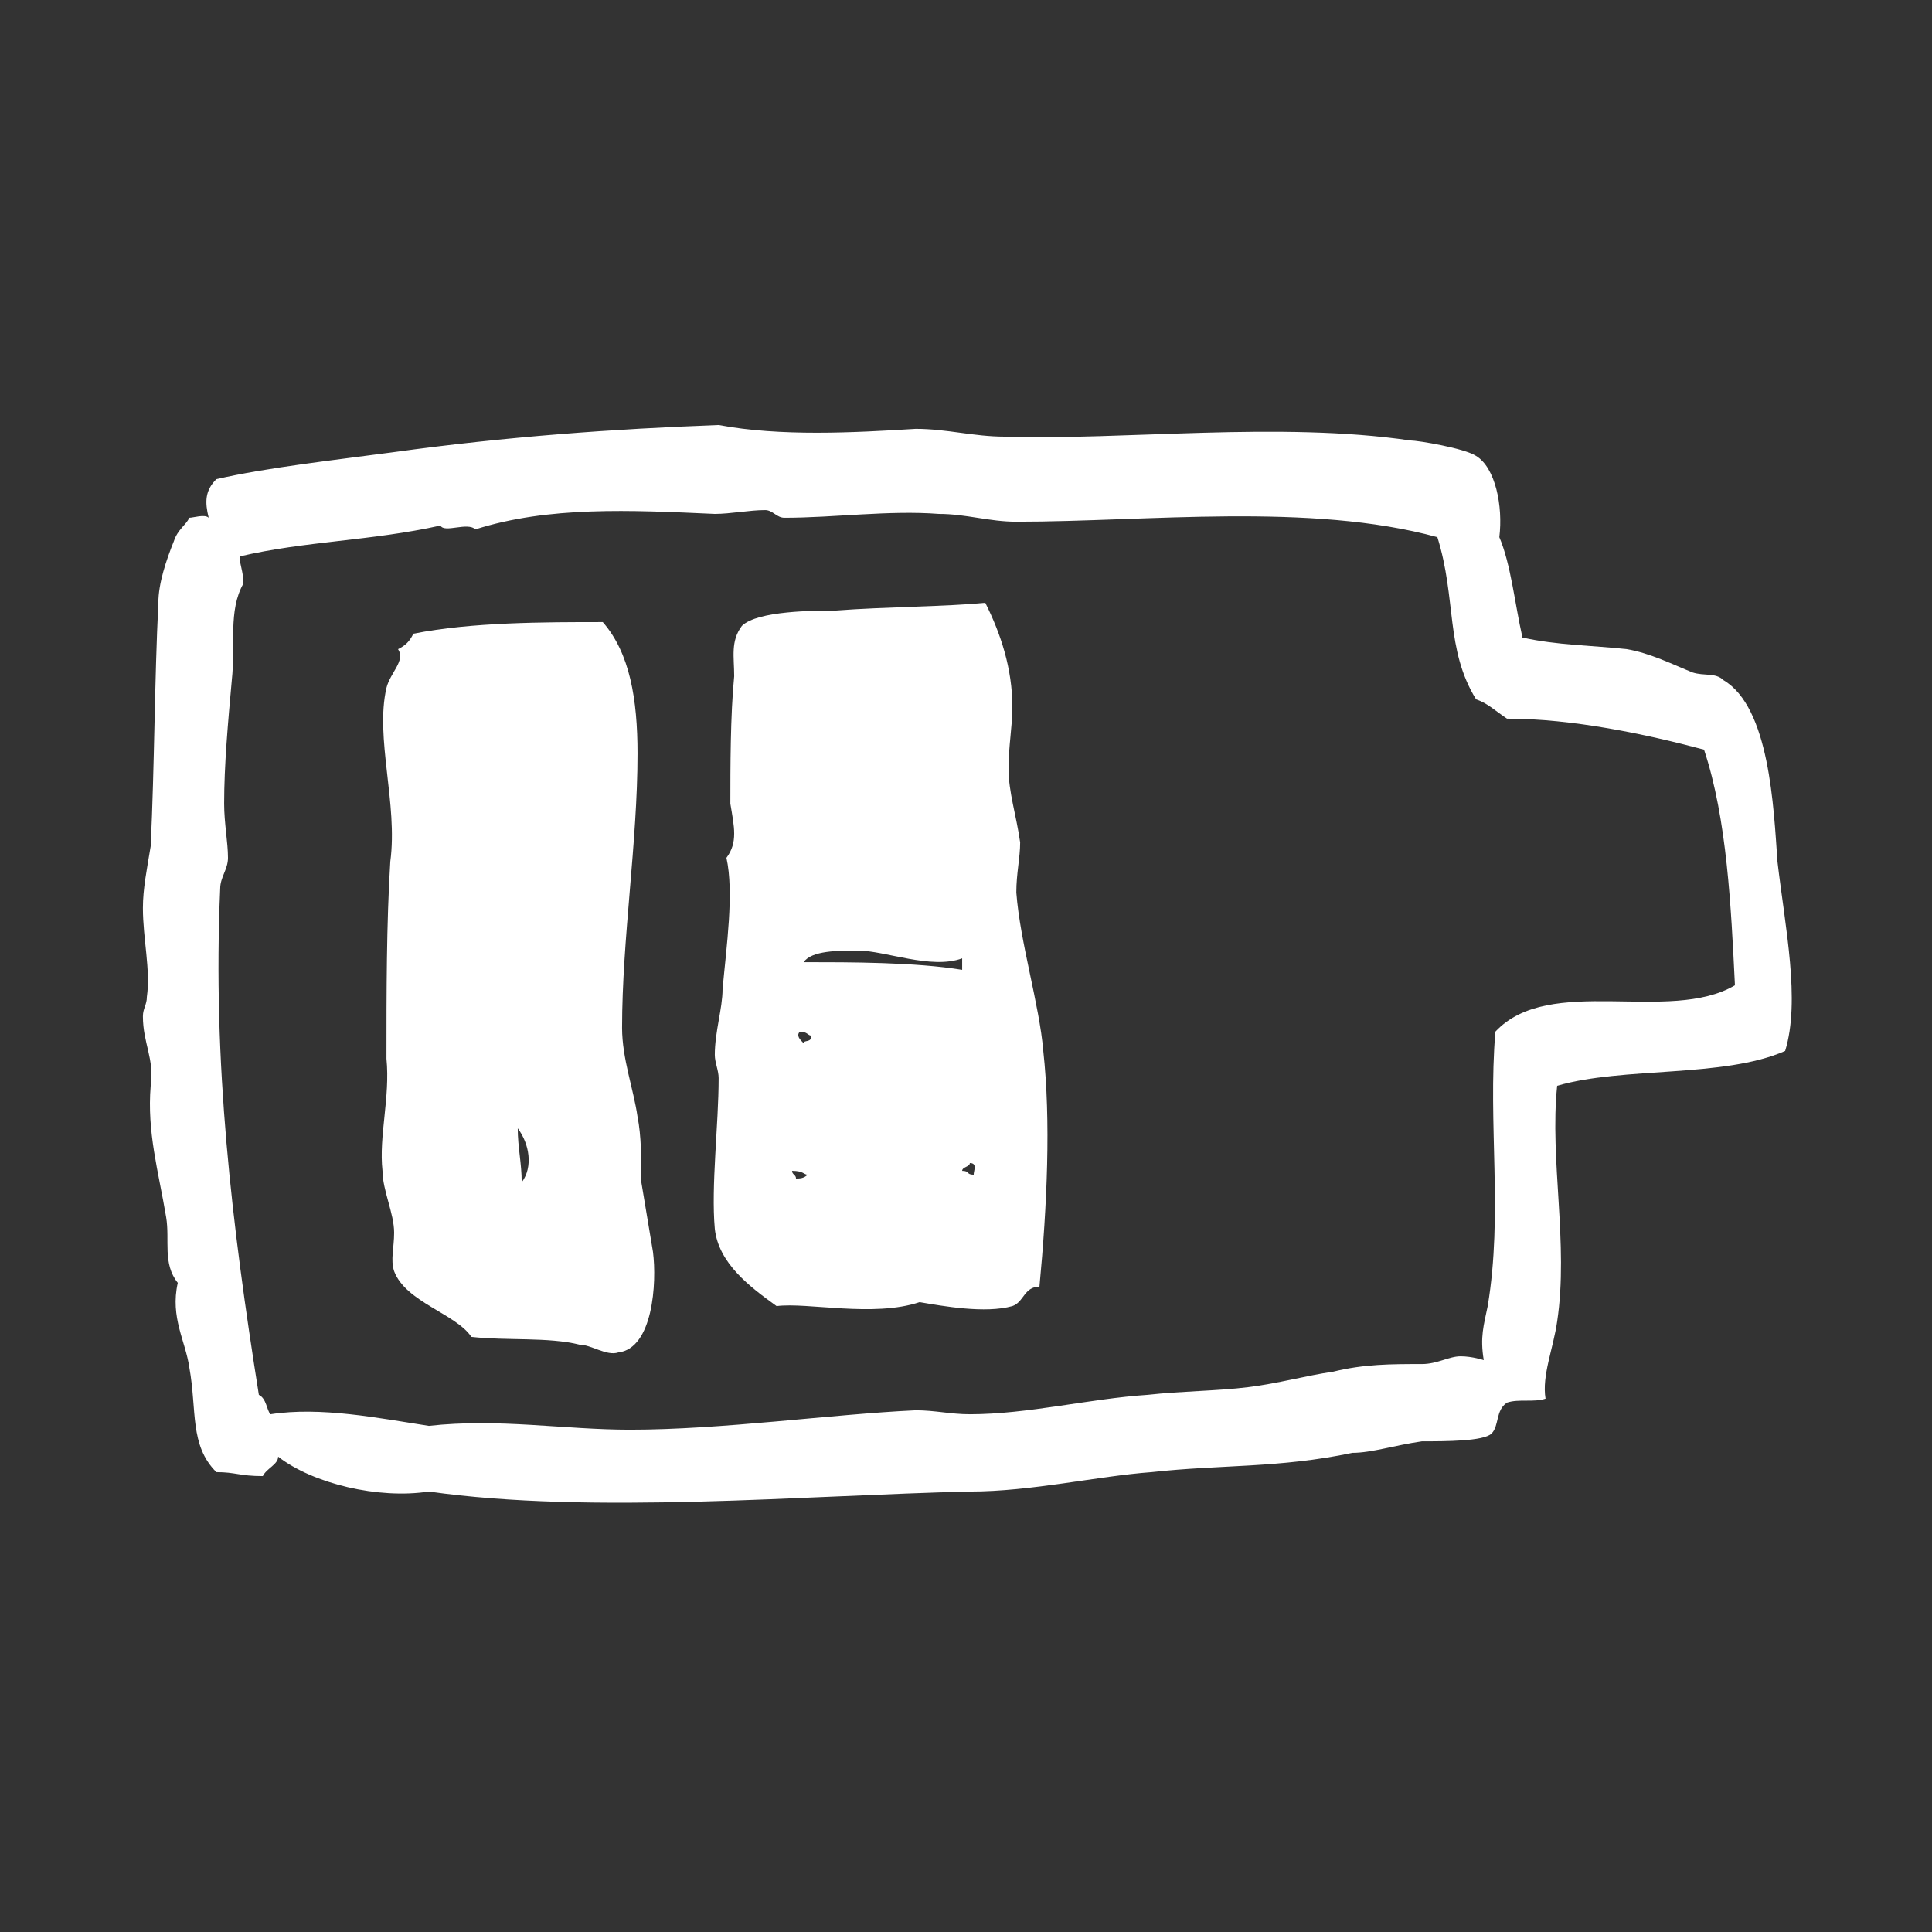
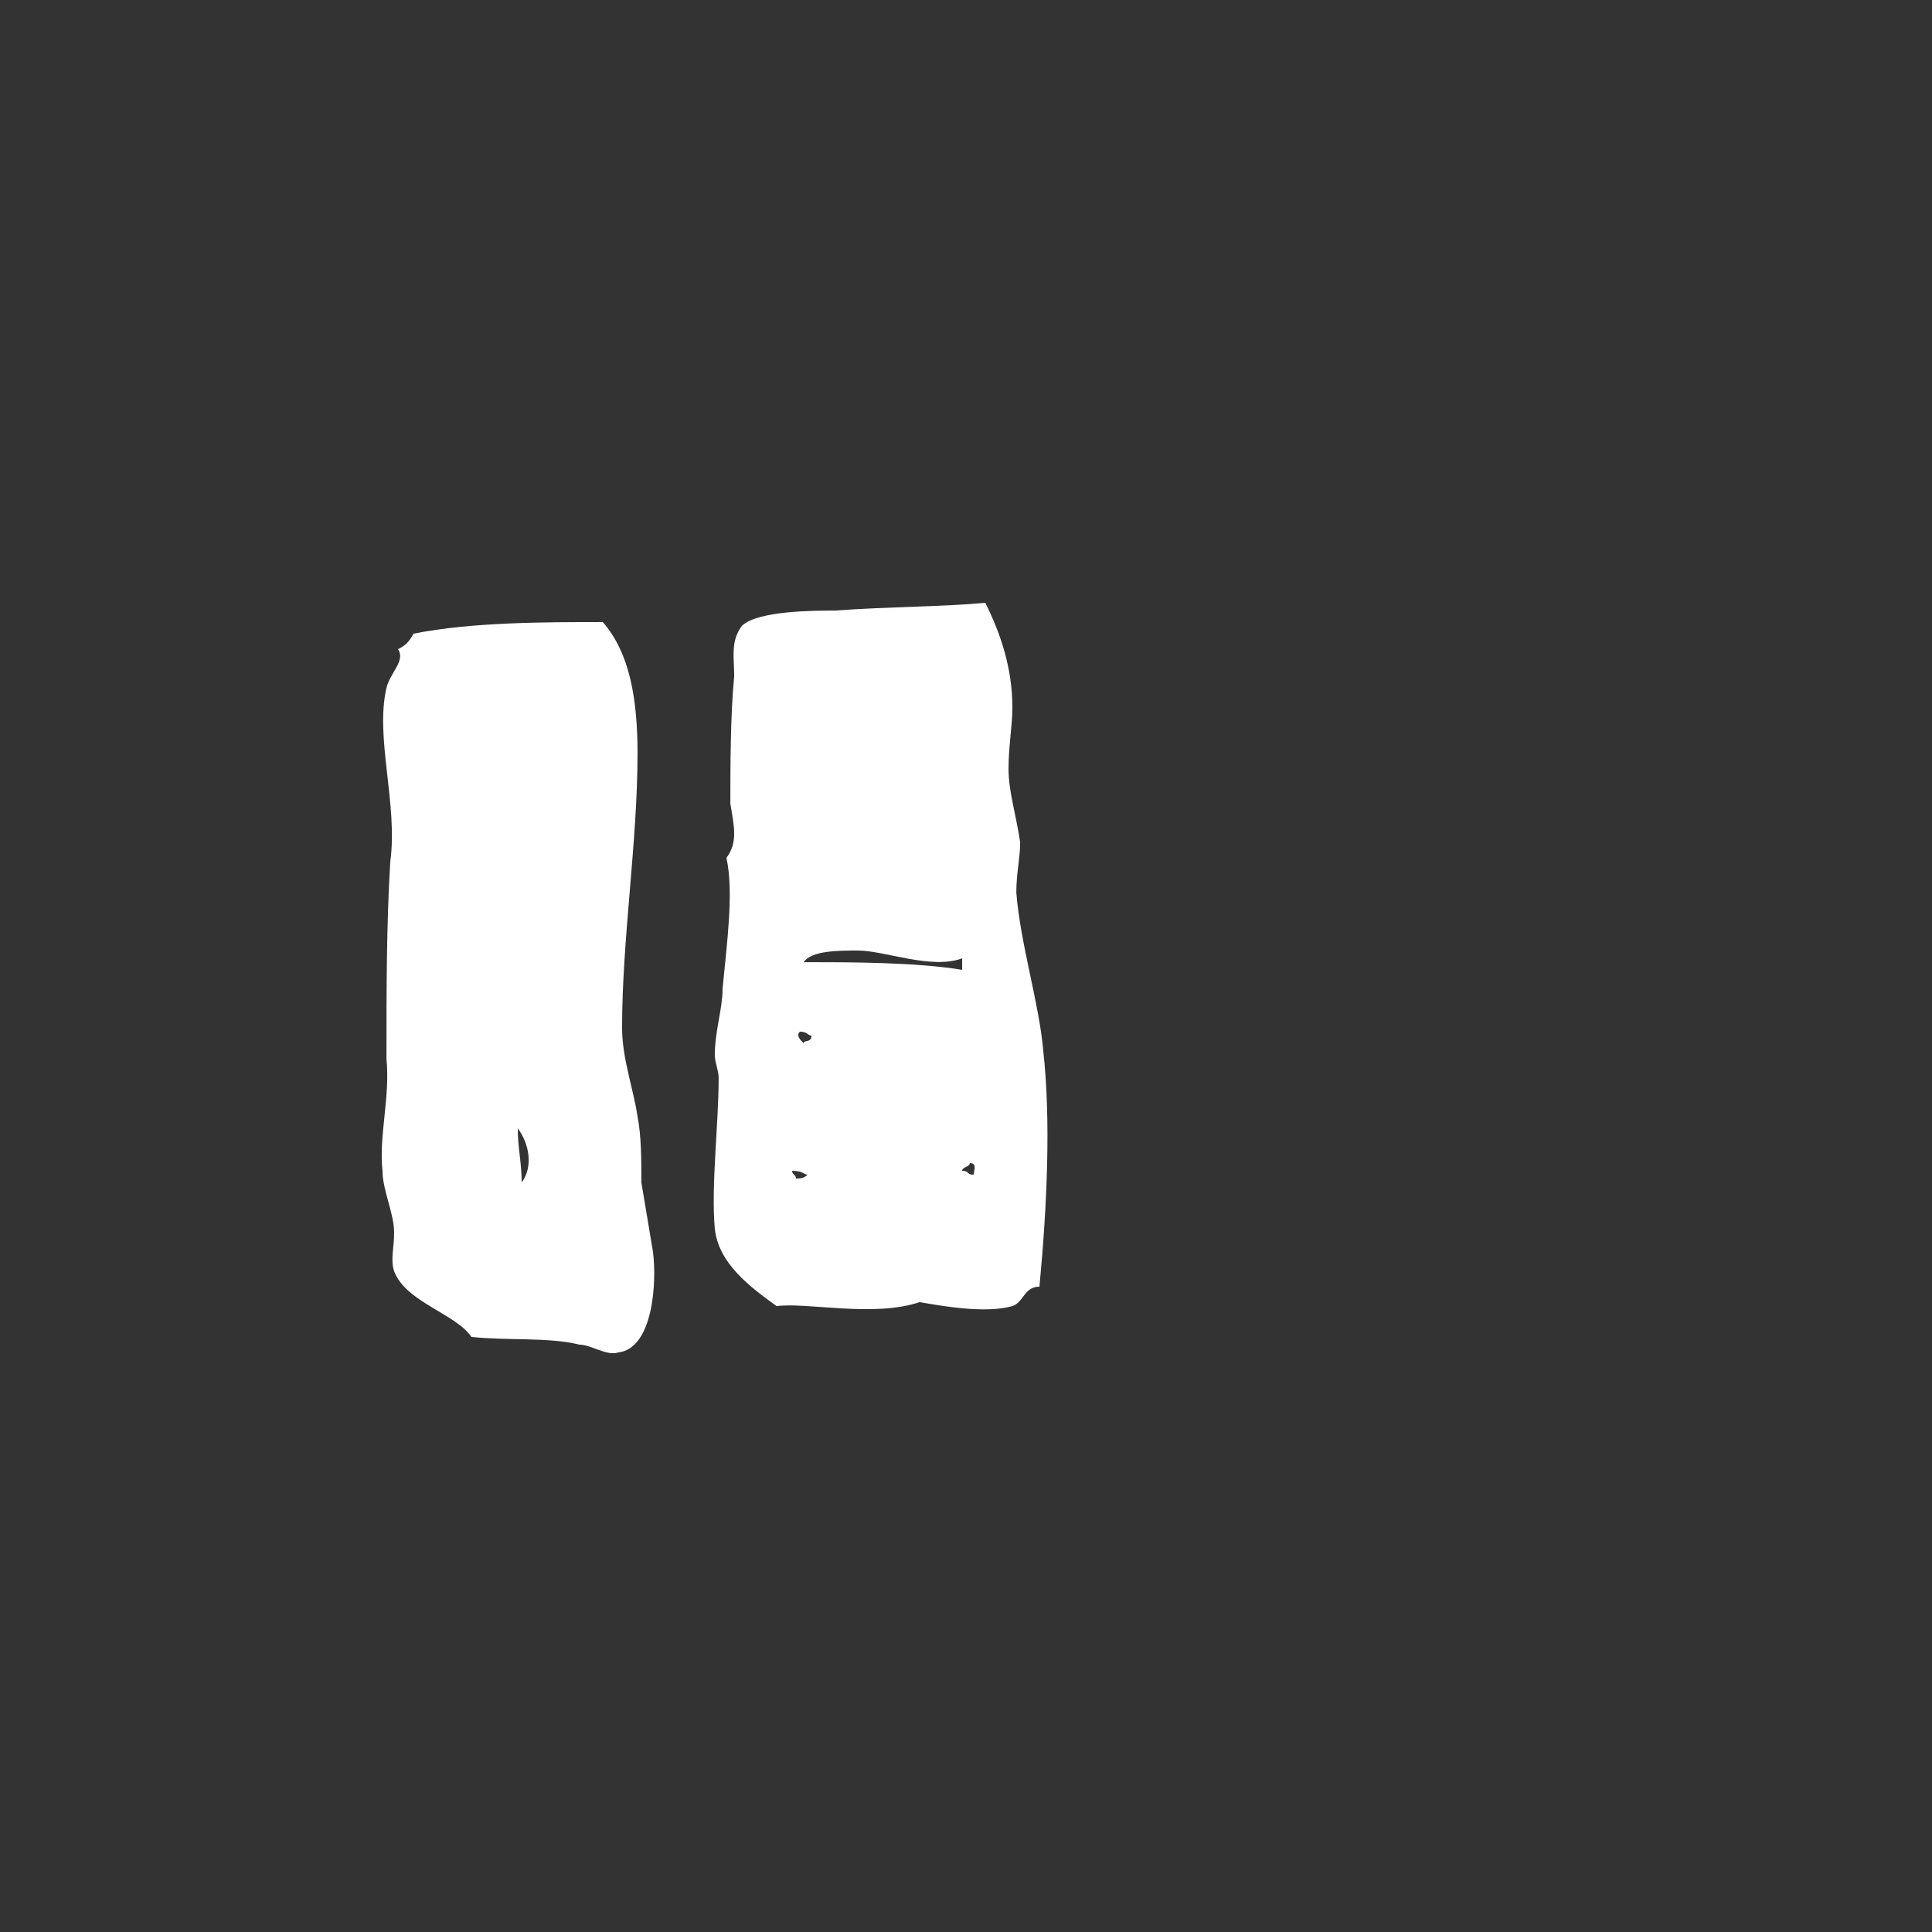
<svg xmlns="http://www.w3.org/2000/svg" width="63pt" height="63pt" viewBox="0 0 63 63" version="1.1">
  <rect x="0" y="0" width="63" height="63" fill="#333333" stroke="none" />
  <g id="surface1">
-     <path style=" stroke:none;fill-rule:evenodd;fill:rgb(100%,100%,100%);fill-opacity:1;" d="M 58.211 34.27 C 56.195 35.156 52.922 34.777 50.777 35.406 C 50.527 37.801 51.156 40.57 50.777 43.09 C 50.652 43.973 50.273 44.855 50.398 45.609 C 50.02 45.738 49.52 45.609 49.141 45.738 C 48.762 45.988 48.891 46.496 48.637 46.746 C 48.383 47 47.125 47 46.367 47 C 45.484 47.125 44.73 47.375 44.102 47.375 C 41.707 47.879 39.816 47.754 37.551 48.004 C 35.785 48.133 33.641 48.637 31.625 48.637 C 26.207 48.762 19.277 49.391 13.984 48.637 C 12.348 48.891 10.207 48.383 9.07 47.5 C 9.07 47.754 8.695 47.879 8.57 48.133 C 7.812 48.133 7.684 48.004 7.055 48.004 C 6.176 47.125 6.426 45.988 6.176 44.605 C 6.051 43.723 5.543 42.965 5.797 41.832 C 5.293 41.199 5.543 40.445 5.418 39.691 C 5.164 38.18 4.789 36.918 4.914 35.406 C 5.039 34.523 4.66 34.02 4.66 33.141 C 4.66 32.887 4.789 32.762 4.789 32.508 C 4.914 31.625 4.66 30.617 4.66 29.609 C 4.66 28.98 4.789 28.352 4.914 27.594 C 5.039 24.949 5.039 22.176 5.164 19.656 C 5.164 19.027 5.418 18.27 5.672 17.641 C 5.797 17.262 6.051 17.137 6.176 16.883 C 6.301 16.883 6.68 16.758 6.805 16.883 C 6.68 16.379 6.68 16 7.055 15.625 C 8.695 15.246 10.961 14.996 12.852 14.742 C 16.504 14.238 20.035 13.984 23.434 13.859 C 25.449 14.238 27.844 14.109 29.859 13.984 C 30.871 13.984 31.75 14.238 32.762 14.238 C 36.664 14.363 41.707 13.734 45.988 14.363 C 46.242 14.363 47.754 14.617 48.133 14.867 C 48.762 15.246 49.016 16.504 48.891 17.516 C 49.266 18.395 49.391 19.656 49.645 20.789 C 50.777 21.043 51.91 21.043 53.047 21.168 C 53.801 21.293 54.559 21.672 55.188 21.926 C 55.566 22.051 55.945 21.926 56.195 22.176 C 57.707 23.059 57.836 26.336 57.961 28.098 C 58.211 30.238 58.715 32.633 58.211 34.27 Z M 55.566 24.445 C 53.676 23.941 51.281 23.434 49.141 23.434 C 48.762 23.184 48.512 22.93 48.133 22.805 C 47.125 21.168 47.5 19.531 46.871 17.516 C 42.715 16.379 37.422 17.012 33.141 17.012 C 32.254 17.012 31.5 16.758 30.617 16.758 C 28.98 16.633 27.215 16.883 25.578 16.883 C 25.324 16.883 25.199 16.633 24.949 16.633 C 24.445 16.633 23.816 16.758 23.309 16.758 C 20.539 16.633 17.891 16.504 15.5 17.262 C 15.246 17.012 14.488 17.391 14.363 17.137 C 12.094 17.641 9.953 17.641 7.812 18.145 C 7.812 18.395 7.938 18.648 7.938 19.027 C 7.434 19.91 7.684 21.043 7.559 22.176 C 7.434 23.562 7.309 24.949 7.309 26.207 C 7.309 26.84 7.434 27.469 7.434 27.973 C 7.434 28.352 7.18 28.602 7.18 28.98 C 6.93 34.648 7.559 39.941 8.441 45.484 C 8.695 45.609 8.695 45.988 8.82 46.117 C 10.457 45.863 12.348 46.242 13.984 46.496 C 16.254 46.242 18.395 46.621 20.539 46.621 C 23.562 46.621 27.09 46.117 29.859 45.988 C 30.492 45.988 30.996 46.117 31.625 46.117 C 33.516 46.117 35.531 45.609 37.422 45.484 C 38.555 45.359 39.691 45.359 40.699 45.234 C 41.707 45.109 42.59 44.855 43.469 44.73 C 44.48 44.48 45.359 44.48 46.367 44.48 C 46.871 44.48 47.25 44.227 47.629 44.227 C 48.004 44.227 48.383 44.352 48.383 44.352 C 48.258 43.594 48.383 43.219 48.512 42.59 C 49.016 39.566 48.512 36.664 48.762 33.641 C 50.527 31.75 54.43 33.391 56.574 32.129 C 56.449 29.609 56.32 26.711 55.566 24.445 Z M 55.566 24.445 " />
    <path style=" stroke:none;fill-rule:evenodd;fill:rgb(100%,100%,100%);fill-opacity:1;" d="M 15.371 43.594 C 14.867 42.84 13.23 42.461 12.852 41.453 C 12.727 41.074 12.852 40.699 12.852 40.195 C 12.852 39.566 12.473 38.809 12.473 38.18 C 12.348 37.043 12.727 35.785 12.602 34.523 C 12.602 32.383 12.602 30.113 12.727 28.098 C 12.98 26.207 12.223 24.066 12.602 22.43 C 12.727 21.926 13.23 21.547 12.98 21.168 C 13.23 21.043 13.355 20.914 13.48 20.664 C 15.371 20.285 17.766 20.285 19.656 20.285 C 20.539 21.293 20.789 22.805 20.789 24.57 C 20.789 27.469 20.285 30.617 20.285 33.516 C 20.285 34.523 20.664 35.531 20.789 36.414 C 20.914 37.043 20.914 37.801 20.914 38.555 C 21.043 39.312 21.168 40.07 21.293 40.824 C 21.422 41.832 21.293 43.973 20.16 44.102 C 19.781 44.227 19.277 43.848 18.898 43.848 C 17.891 43.594 16.504 43.723 15.371 43.594 Z M 16.883 36.793 C 16.883 37.422 17.012 37.926 17.012 38.555 C 17.391 38.051 17.262 37.297 16.883 36.793 Z M 16.883 36.793 " />
    <path style=" stroke:none;fill-rule:evenodd;fill:rgb(100%,100%,100%);fill-opacity:1;" d="M 33.895 41.957 C 33.391 41.957 33.391 42.461 33.012 42.59 C 32.129 42.84 30.746 42.59 29.988 42.461 C 28.477 42.965 26.336 42.461 25.324 42.59 C 24.445 41.957 23.434 41.199 23.309 40.07 C 23.184 38.68 23.434 36.664 23.434 35.156 C 23.434 34.902 23.309 34.648 23.309 34.398 C 23.309 33.641 23.562 32.887 23.562 32.254 C 23.688 30.871 23.941 29.105 23.688 27.973 C 24.066 27.469 23.941 26.965 23.816 26.207 C 23.816 25.074 23.816 23.309 23.941 22.051 C 23.941 21.422 23.816 20.914 24.191 20.41 C 24.695 19.91 26.586 19.91 27.215 19.91 C 28.98 19.781 30.871 19.781 32.129 19.656 C 32.633 20.664 33.012 21.801 33.012 23.059 C 33.012 23.688 32.887 24.32 32.887 25.074 C 32.887 25.828 33.141 26.586 33.266 27.469 C 33.266 27.973 33.141 28.477 33.141 29.105 C 33.266 30.746 33.895 32.762 34.02 34.27 C 34.27 36.539 34.145 39.312 33.895 41.957 Z M 31.375 38.18 C 31.625 38.18 31.5 38.305 31.75 38.305 C 31.75 38.18 31.879 37.926 31.625 37.926 C 31.625 38.051 31.375 38.051 31.375 38.18 Z M 27.973 30.996 C 27.34 30.996 26.461 30.996 26.207 31.375 C 27.719 31.375 29.859 31.375 31.375 31.625 C 31.375 31.5 31.375 31.375 31.375 31.25 C 30.367 31.625 28.855 30.996 27.973 30.996 Z M 26.082 33.641 C 25.957 33.77 26.082 33.895 26.207 34.02 C 26.207 33.895 26.461 34.02 26.461 33.77 C 26.336 33.77 26.336 33.641 26.082 33.641 Z M 25.828 38.18 C 25.828 38.305 25.957 38.305 25.957 38.43 C 26.082 38.43 26.207 38.43 26.336 38.305 C 26.207 38.305 26.207 38.18 25.828 38.18 Z M 25.828 38.18 " />
  </g>
</svg>